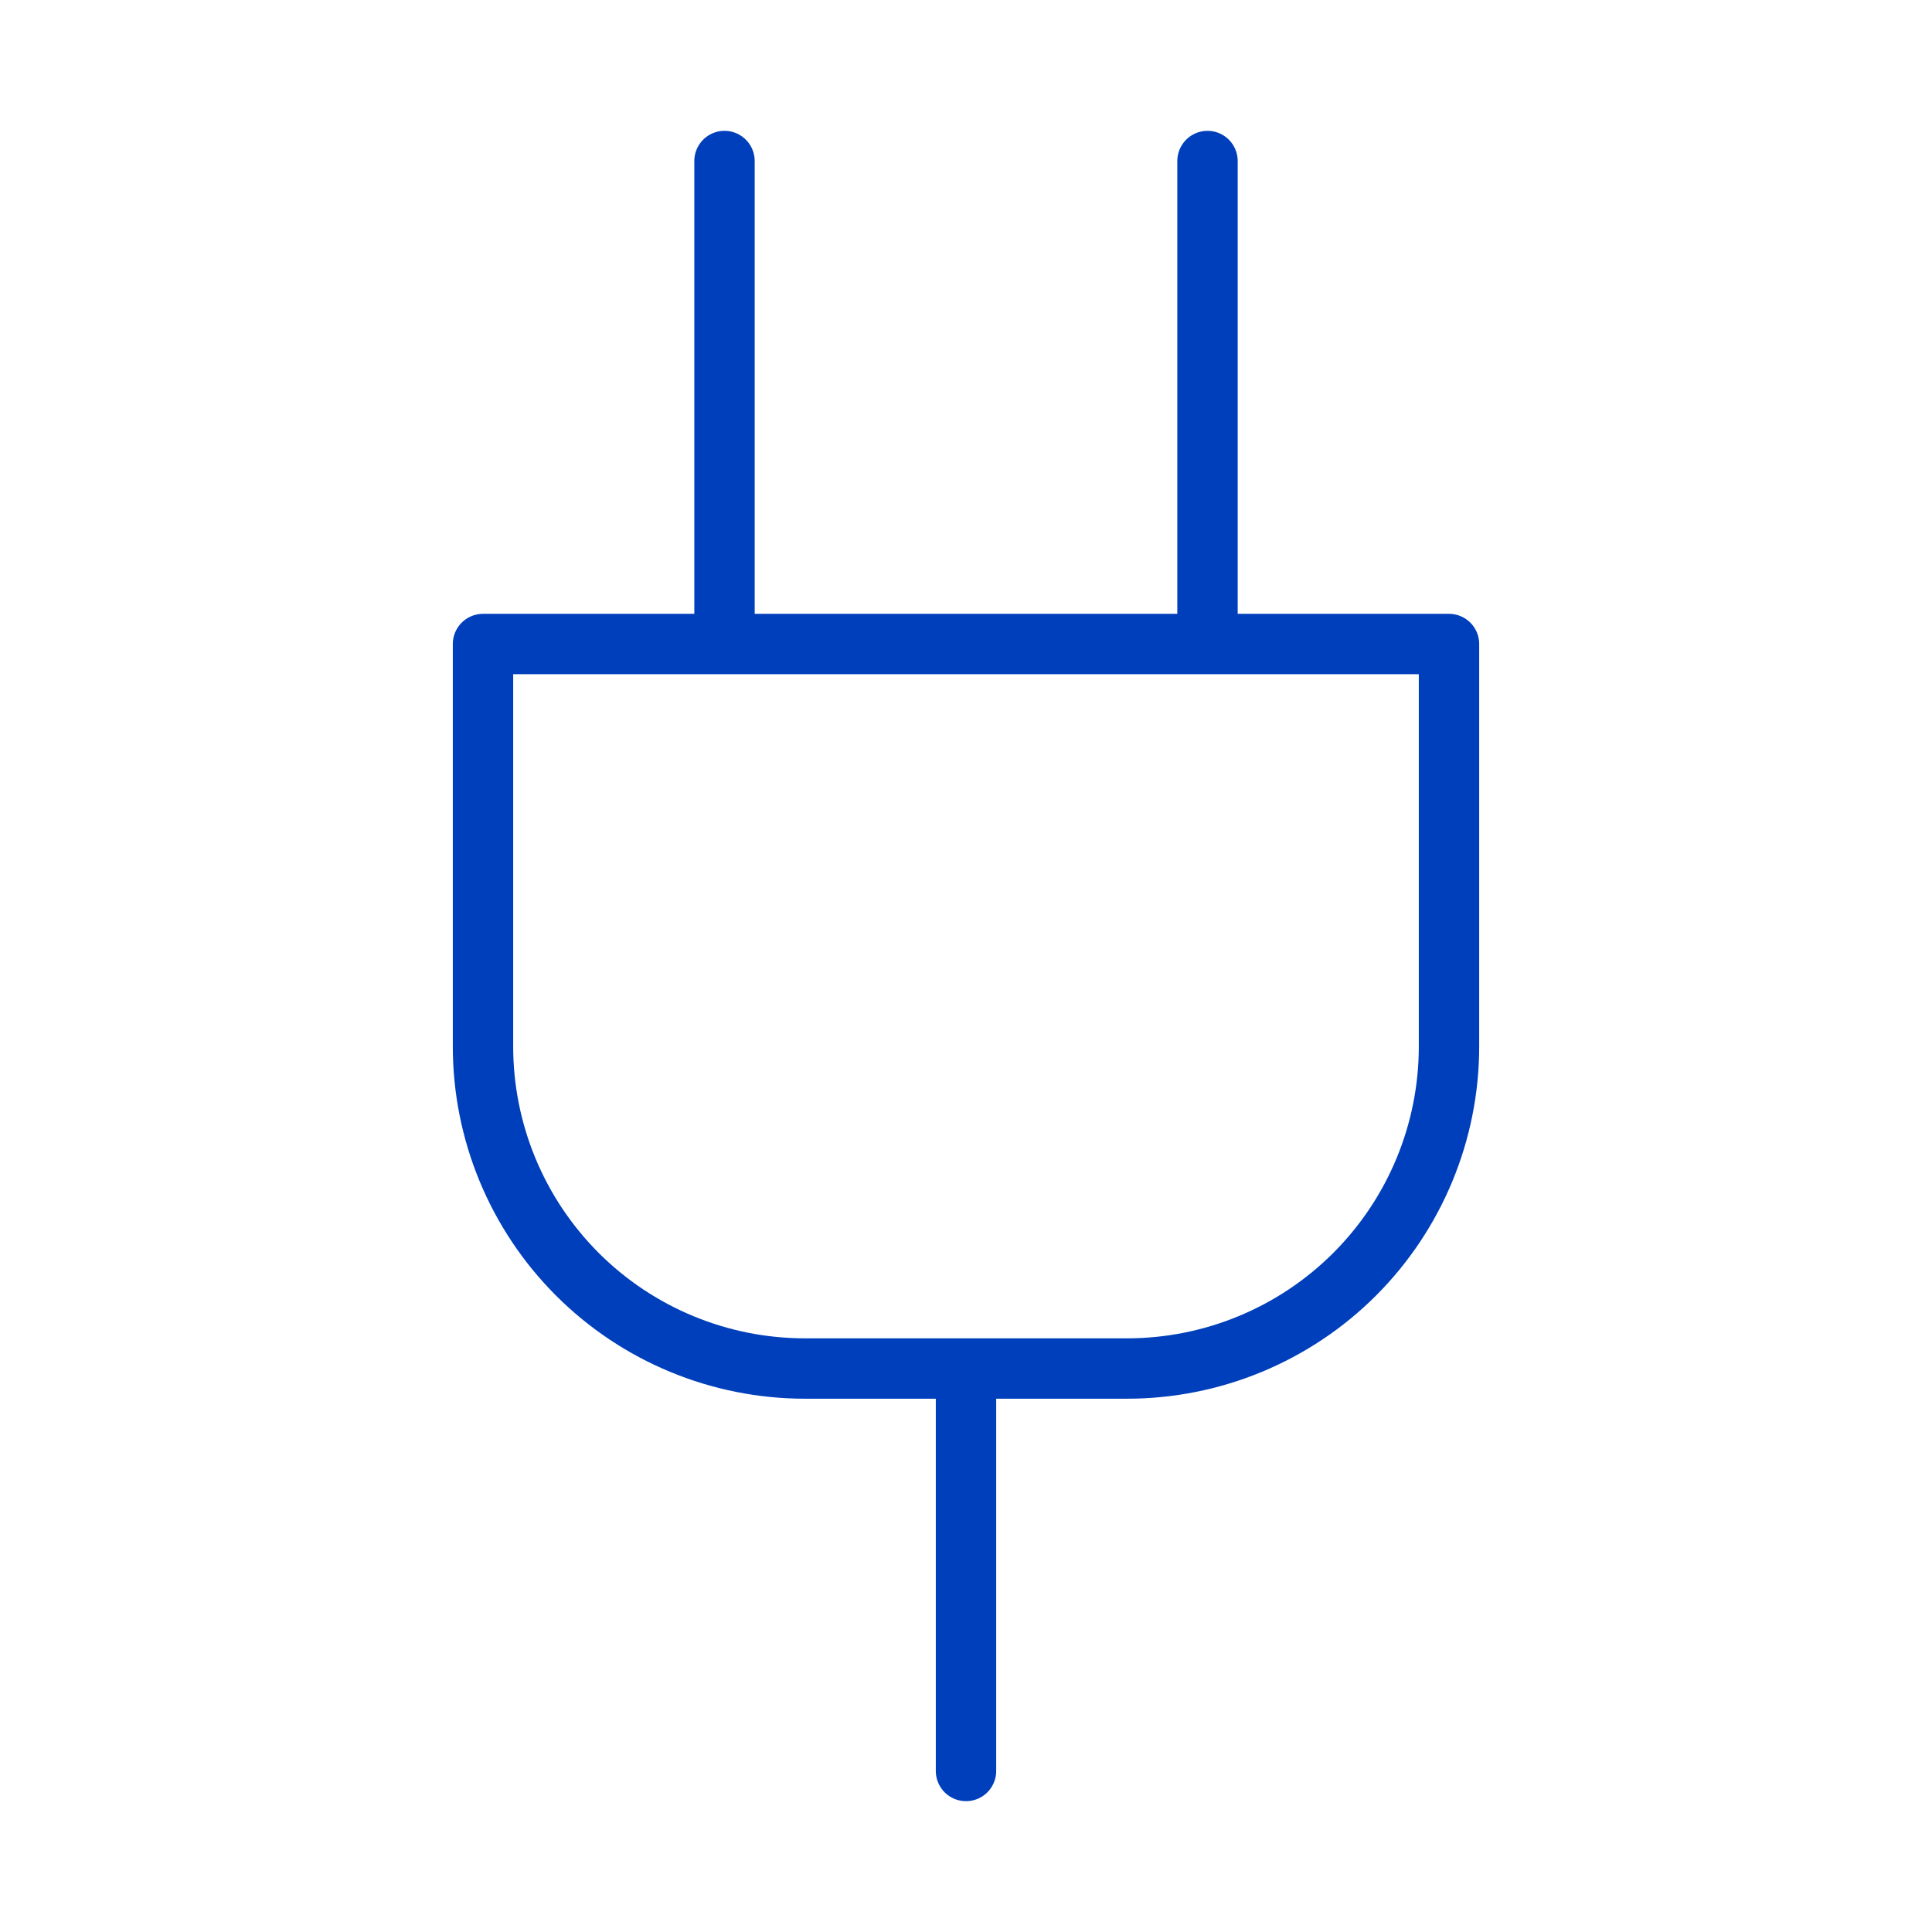
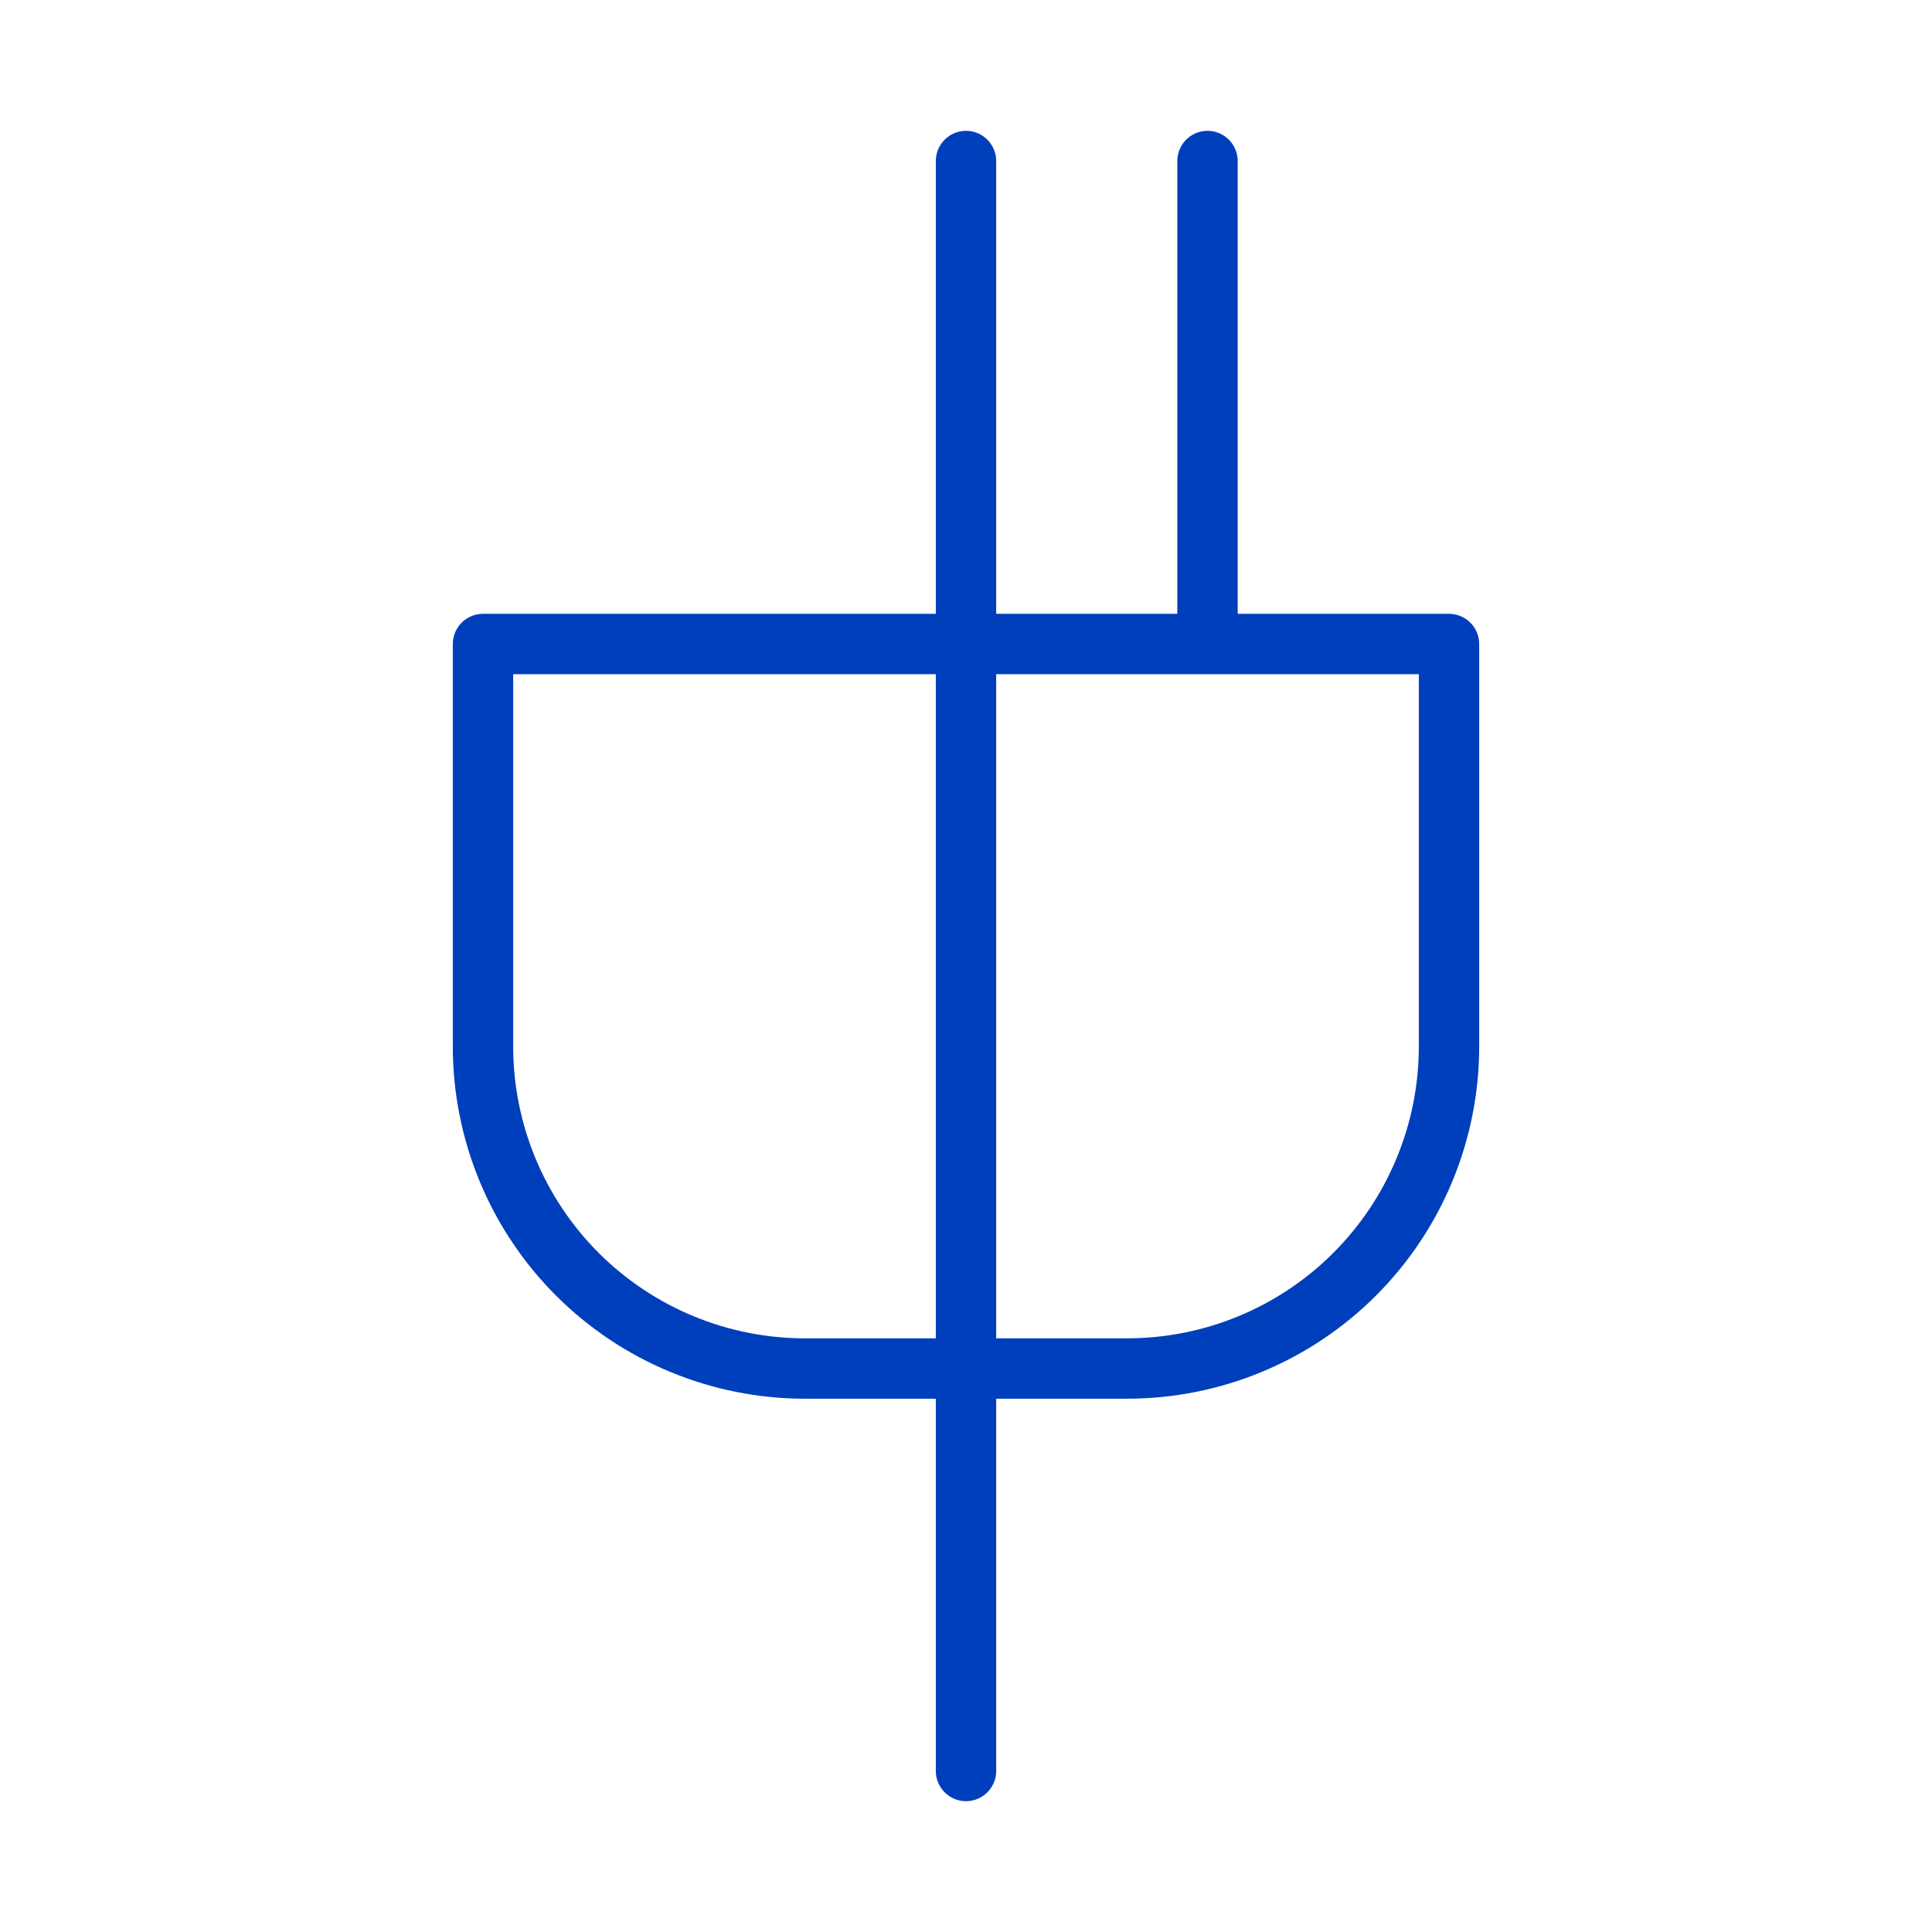
<svg xmlns="http://www.w3.org/2000/svg" width="32" height="32" viewBox="0 0 32 32" fill="none">
-   <path d="M16 29.333V22.667M12 10.667V2.667M20 10.667V2.667M24 10.667V17.333C24 18.748 23.438 20.104 22.438 21.105C21.438 22.105 20.081 22.667 18.667 22.667H13.333C11.919 22.667 10.562 22.105 9.562 21.105C8.562 20.104 8 18.748 8 17.333V10.667H24Z" stroke="#003FBB" stroke-linecap="round" stroke-linejoin="round" />
+   <path d="M16 29.333V22.667V2.667M20 10.667V2.667M24 10.667V17.333C24 18.748 23.438 20.104 22.438 21.105C21.438 22.105 20.081 22.667 18.667 22.667H13.333C11.919 22.667 10.562 22.105 9.562 21.105C8.562 20.104 8 18.748 8 17.333V10.667H24Z" stroke="#003FBB" stroke-linecap="round" stroke-linejoin="round" />
</svg>